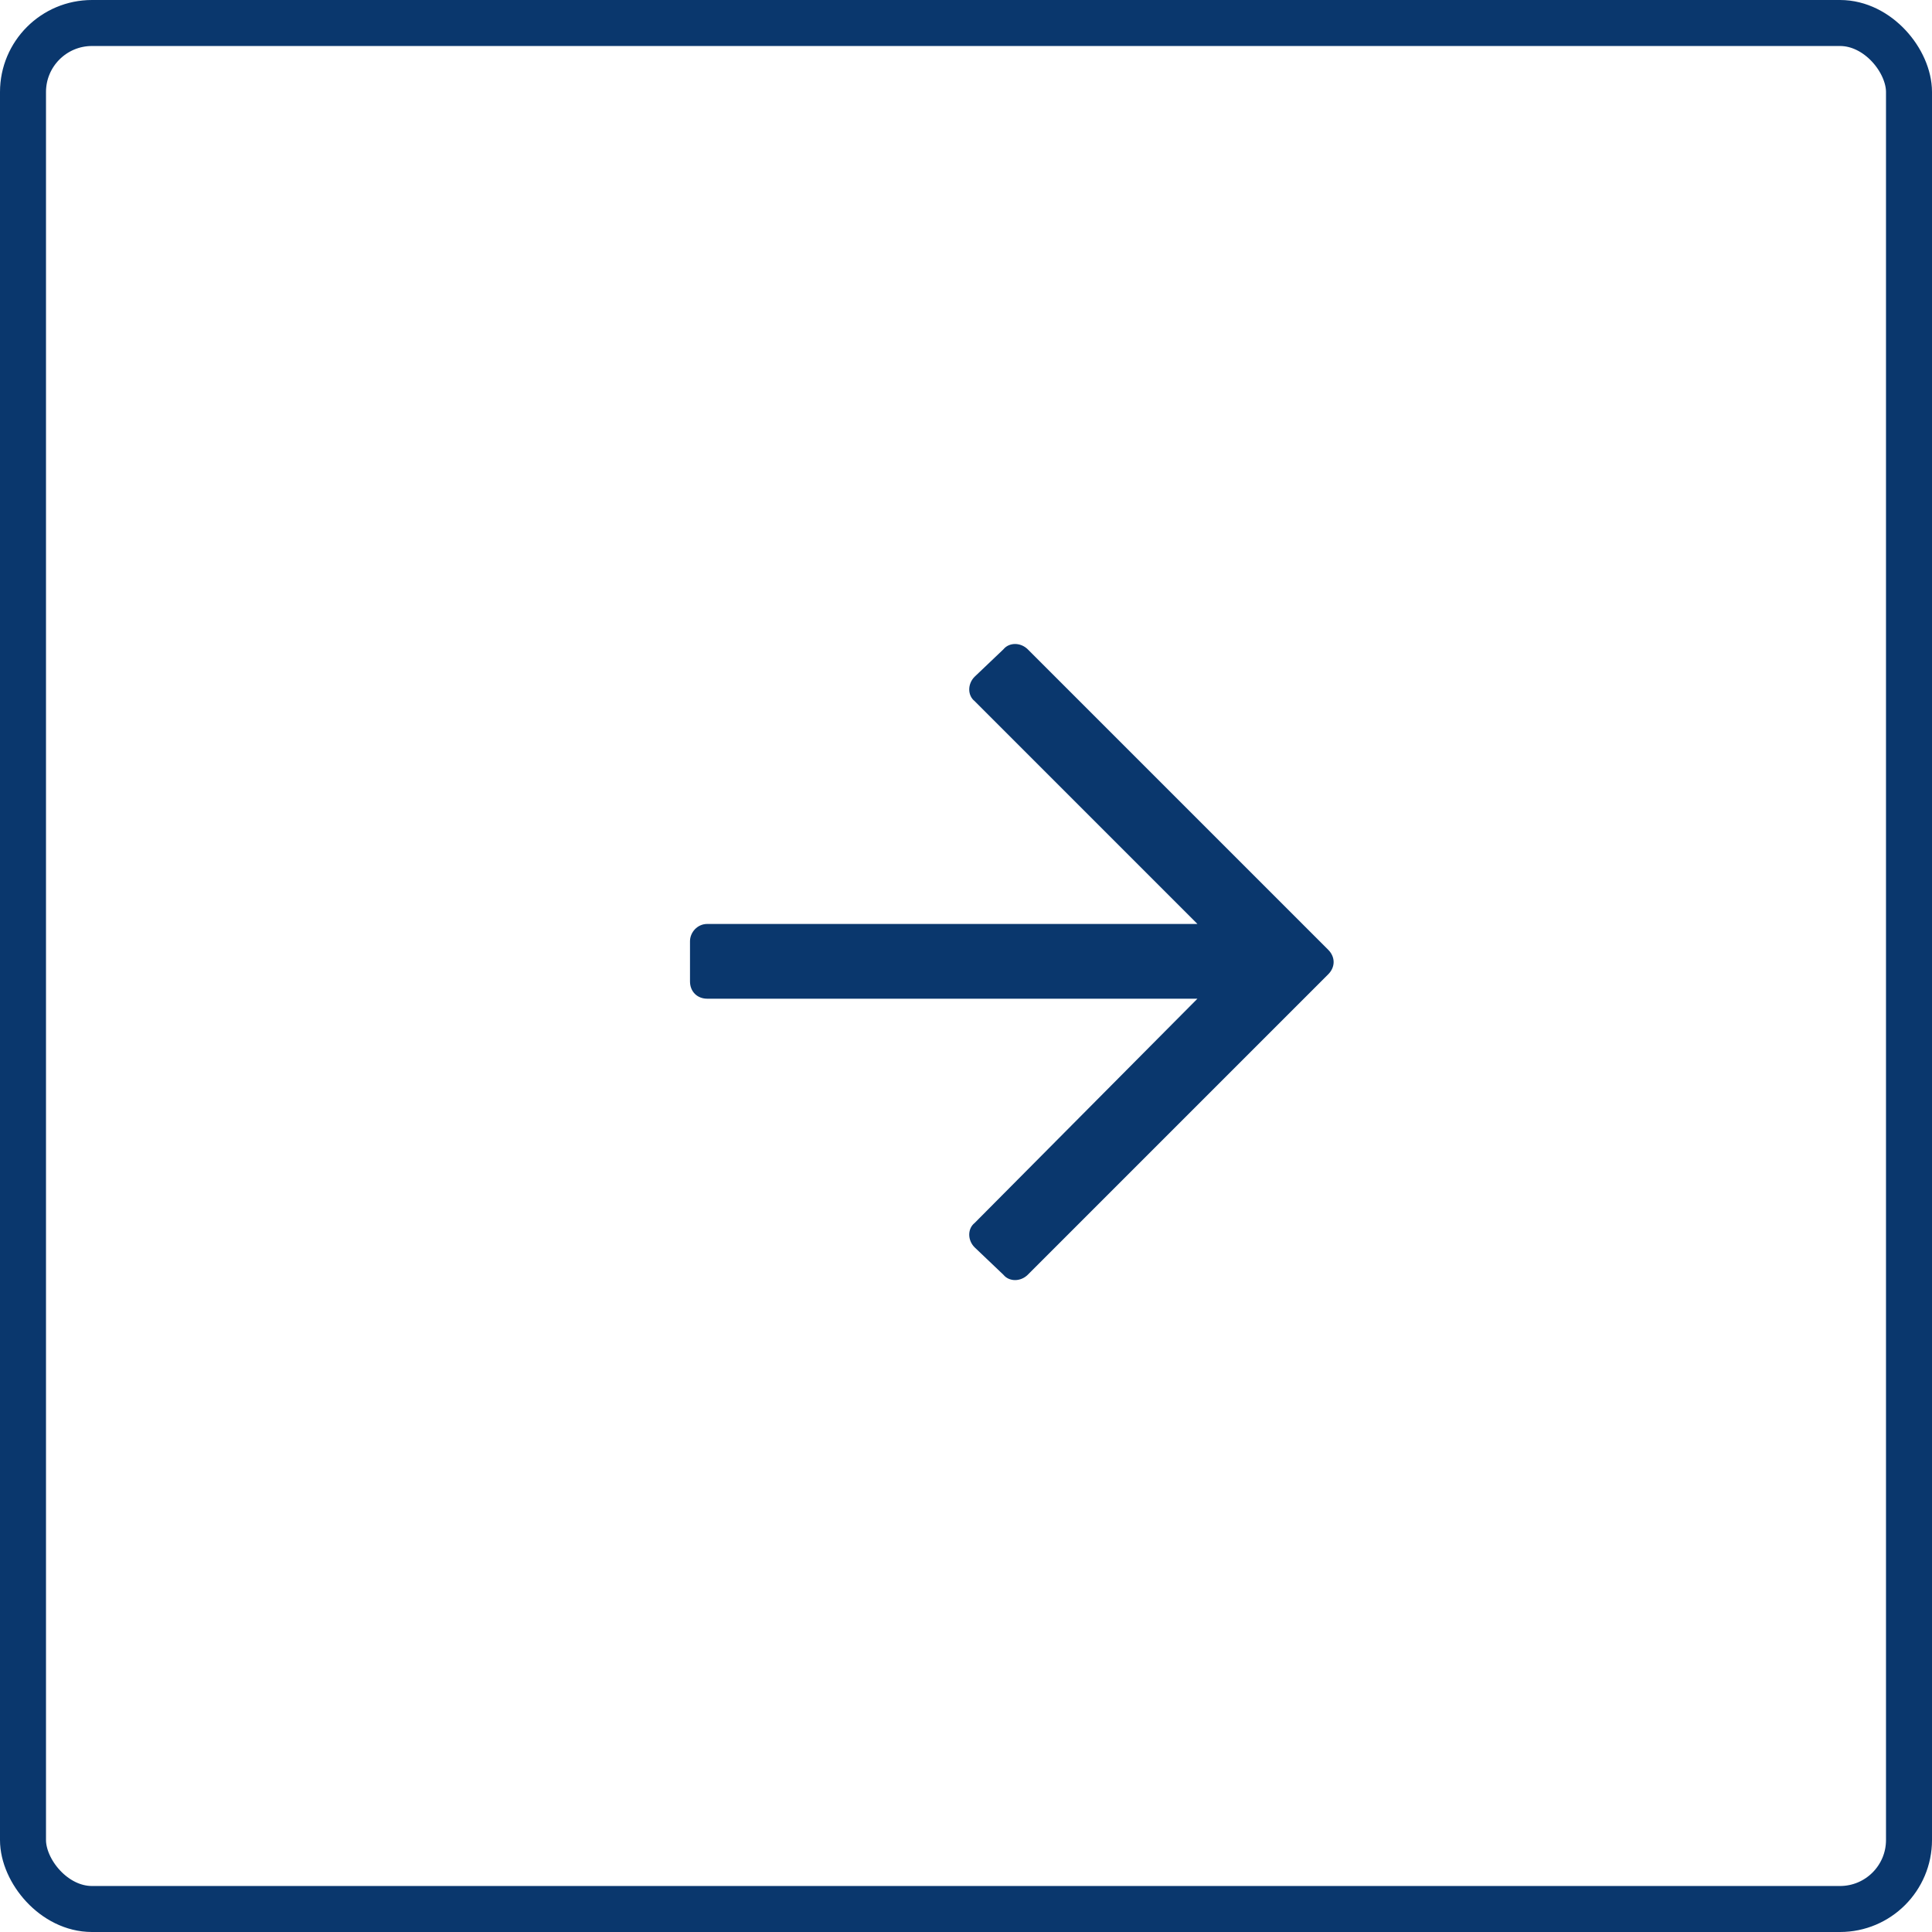
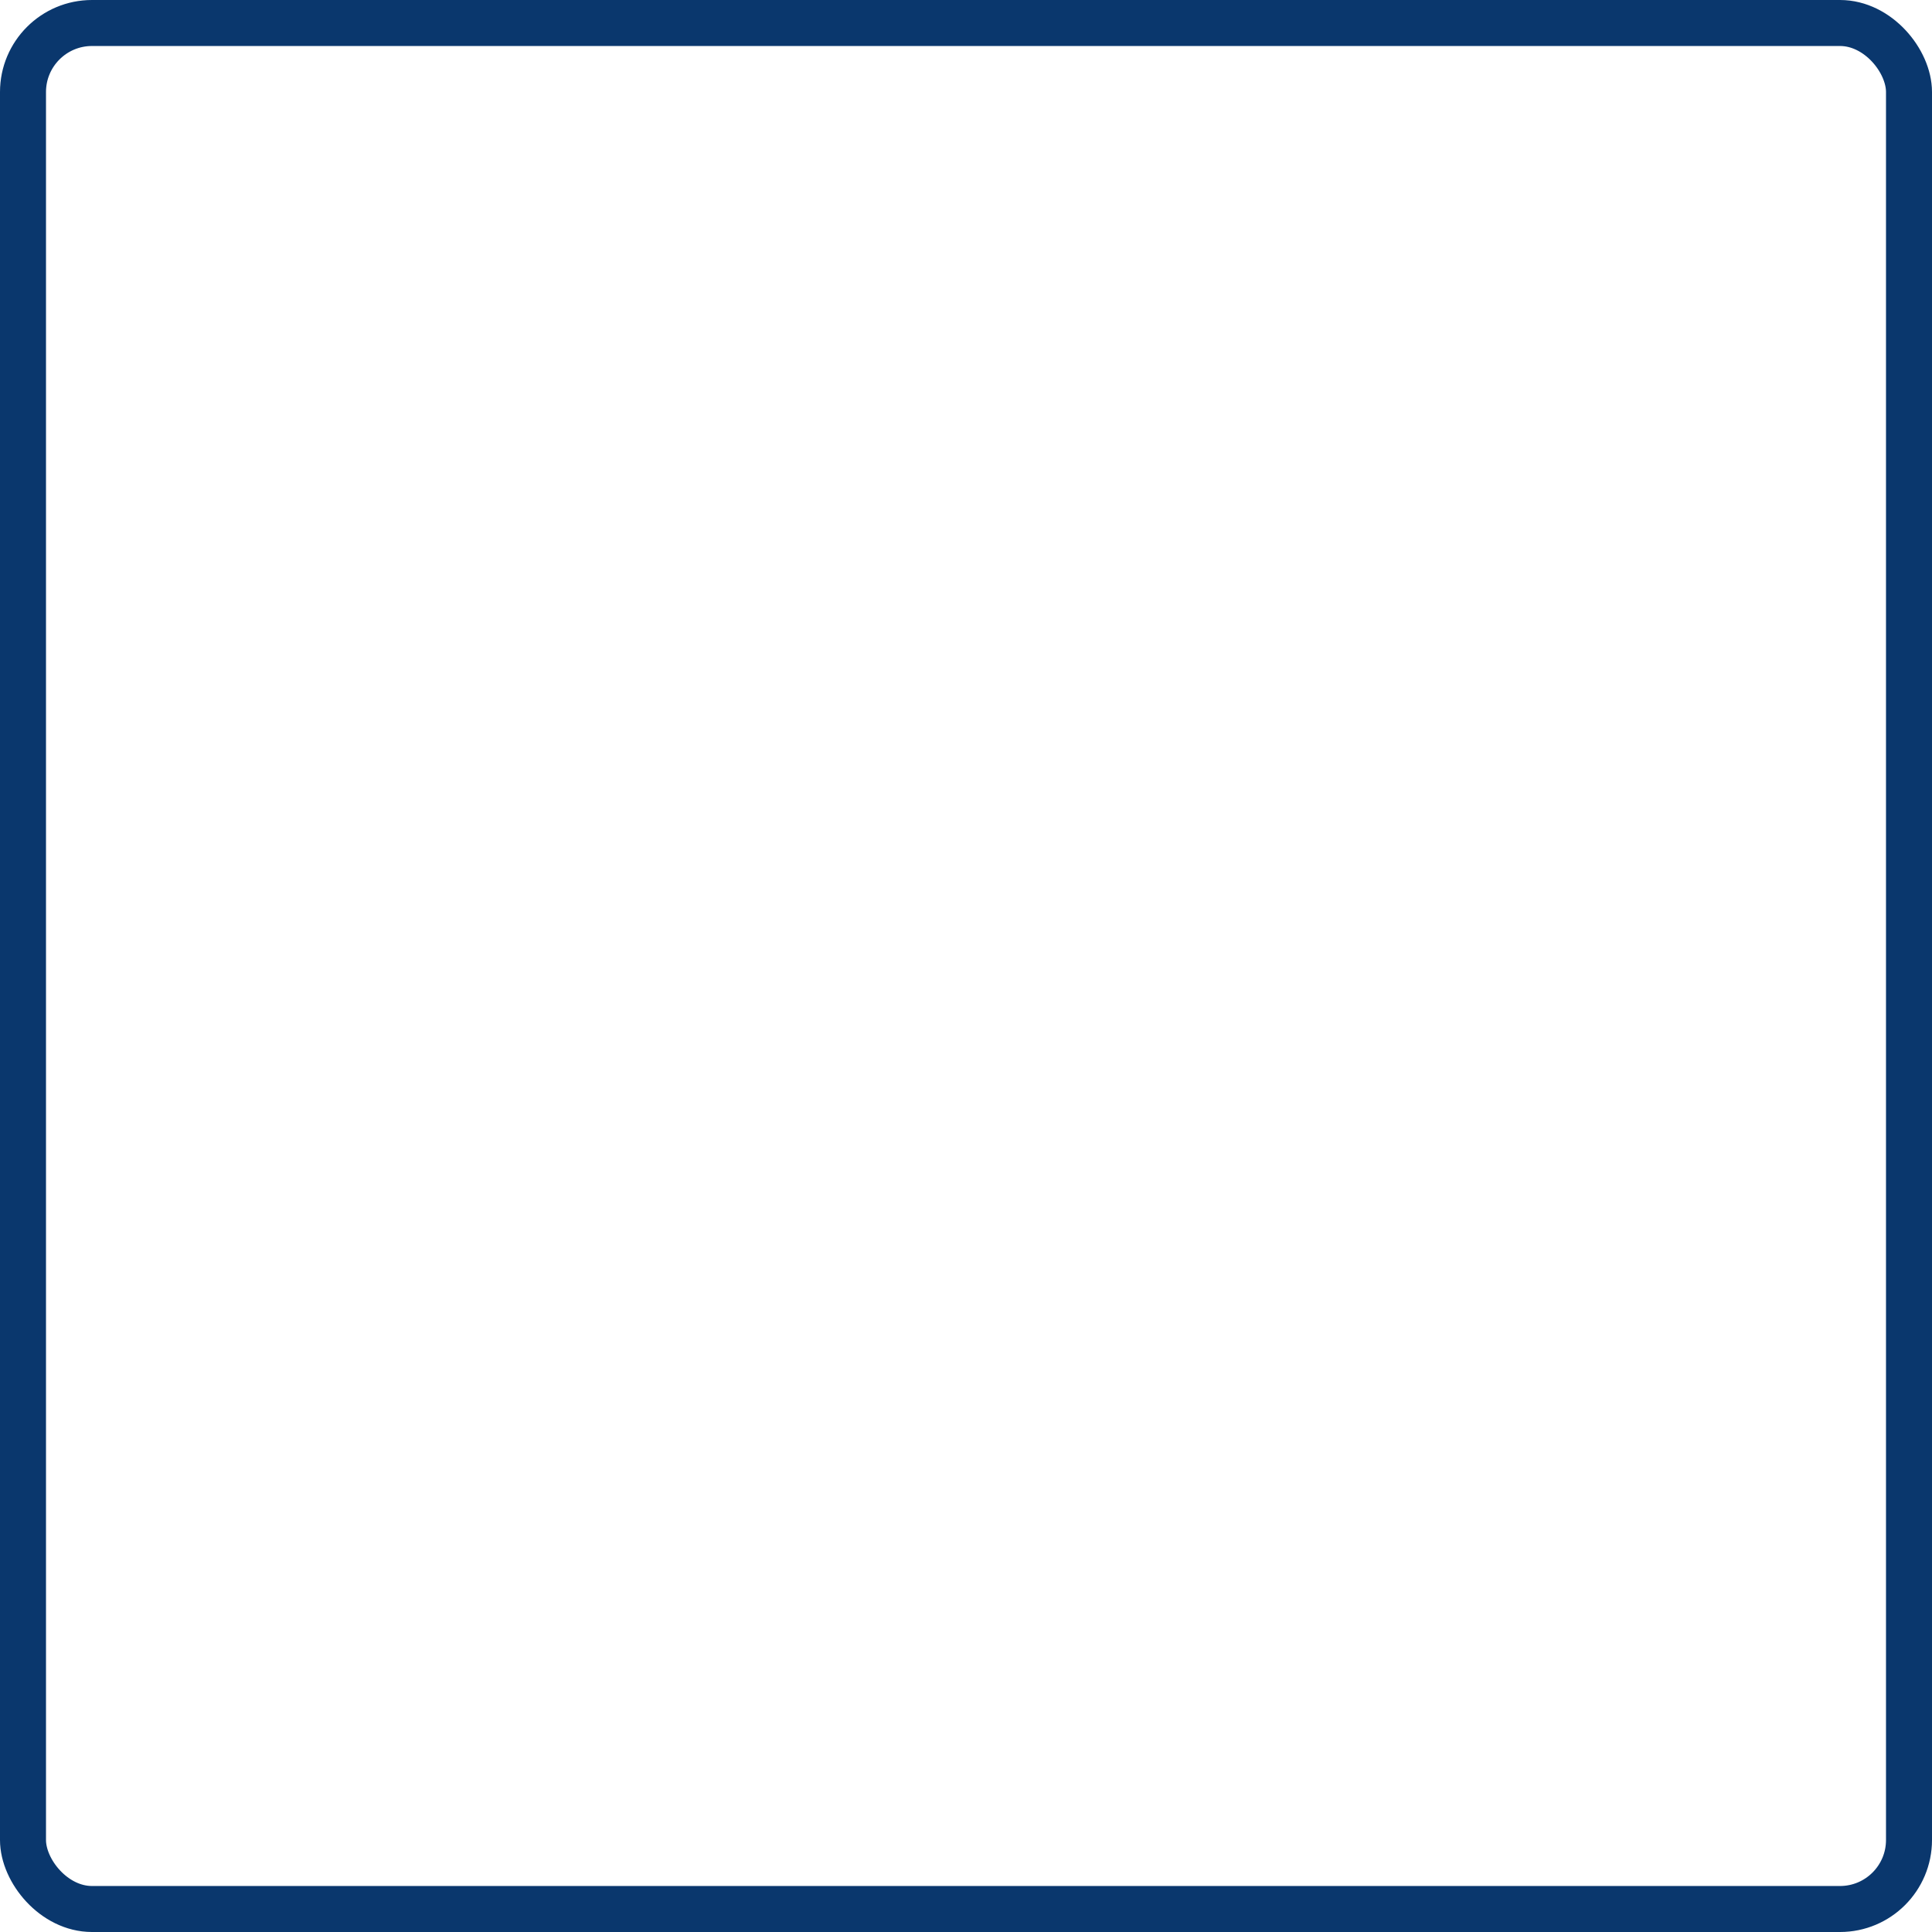
<svg xmlns="http://www.w3.org/2000/svg" width="42" height="42" viewBox="0 0 42 42" fill="none">
  <rect x="0.5" y="0.5" width="41" height="41" rx="1.5" stroke="#0A376D" />
-   <path d="M21.812 14.117C21.938 13.961 22.188 13.961 22.344 14.117L28.875 20.648C29.031 20.805 29.031 21.023 28.875 21.18L22.344 27.711C22.188 27.867 21.938 27.867 21.812 27.711L21.188 27.117C21.031 26.961 21.031 26.711 21.188 26.586L26.031 21.711H15.375C15.156 21.711 15 21.555 15 21.336V20.461C15 20.273 15.156 20.086 15.375 20.086H26.031L21.188 15.242C21.031 15.117 21.031 14.867 21.188 14.711L21.812 14.117Z" fill="#0A376D" />
</svg>